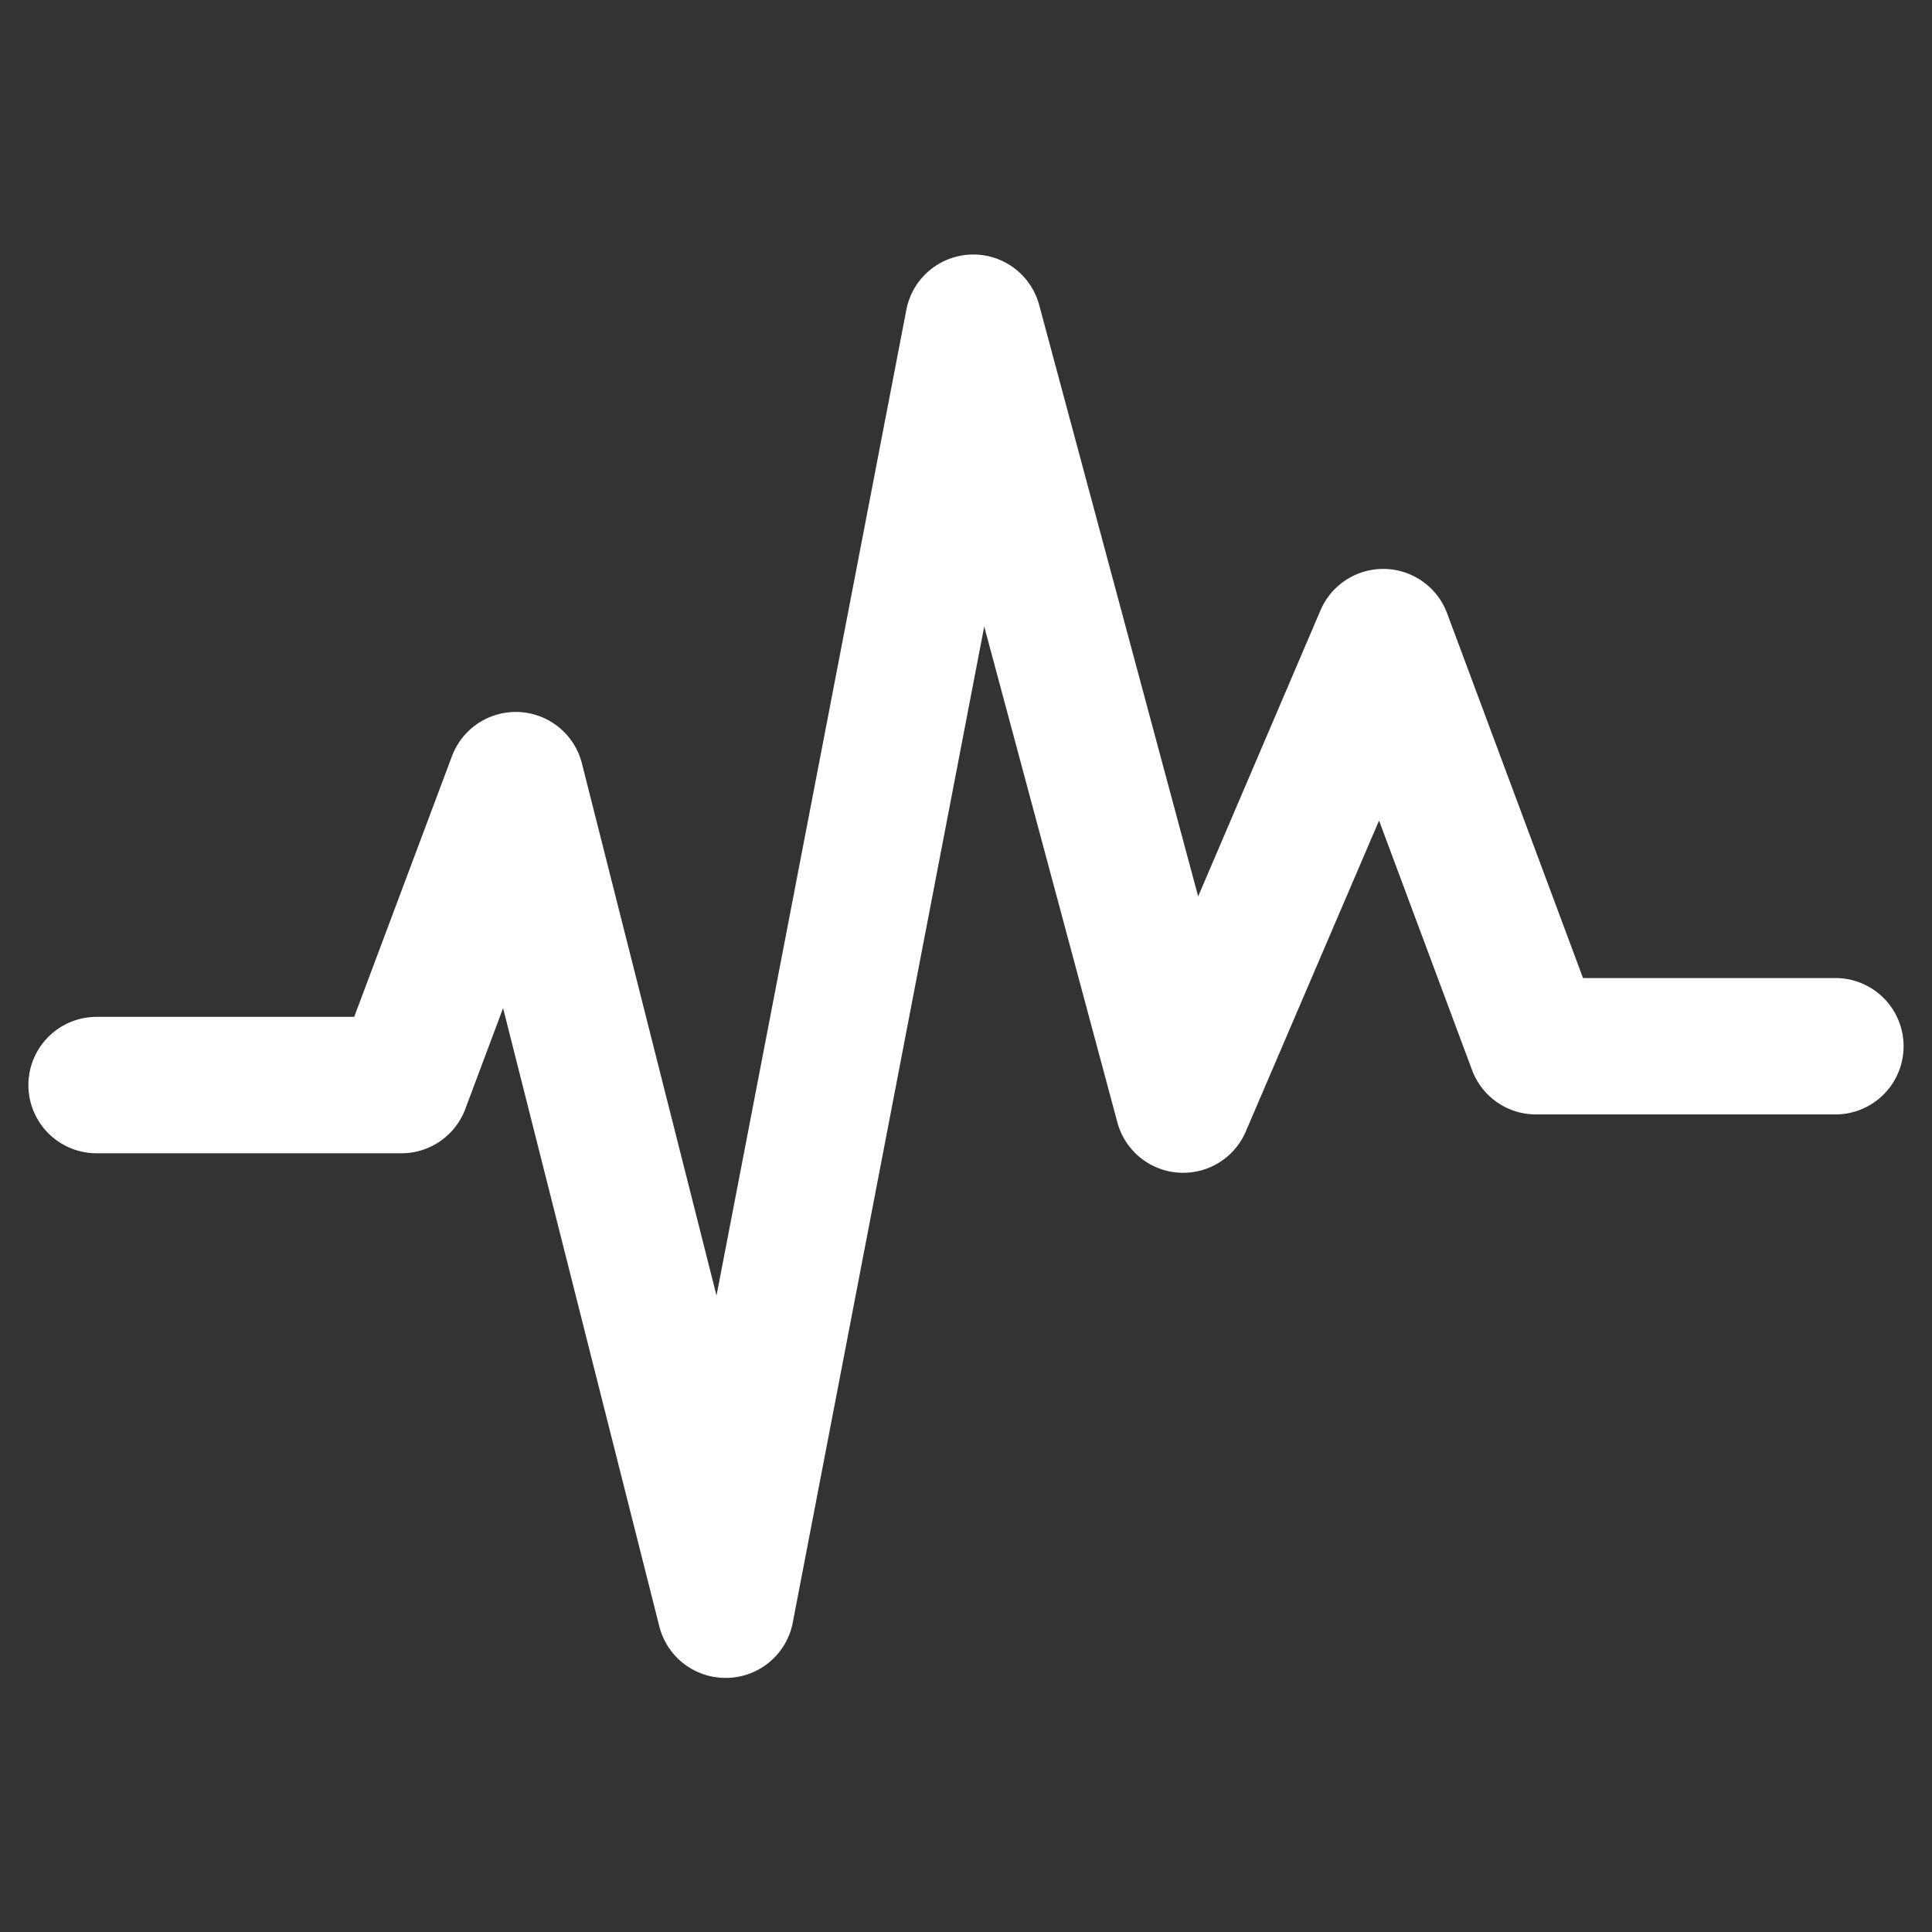
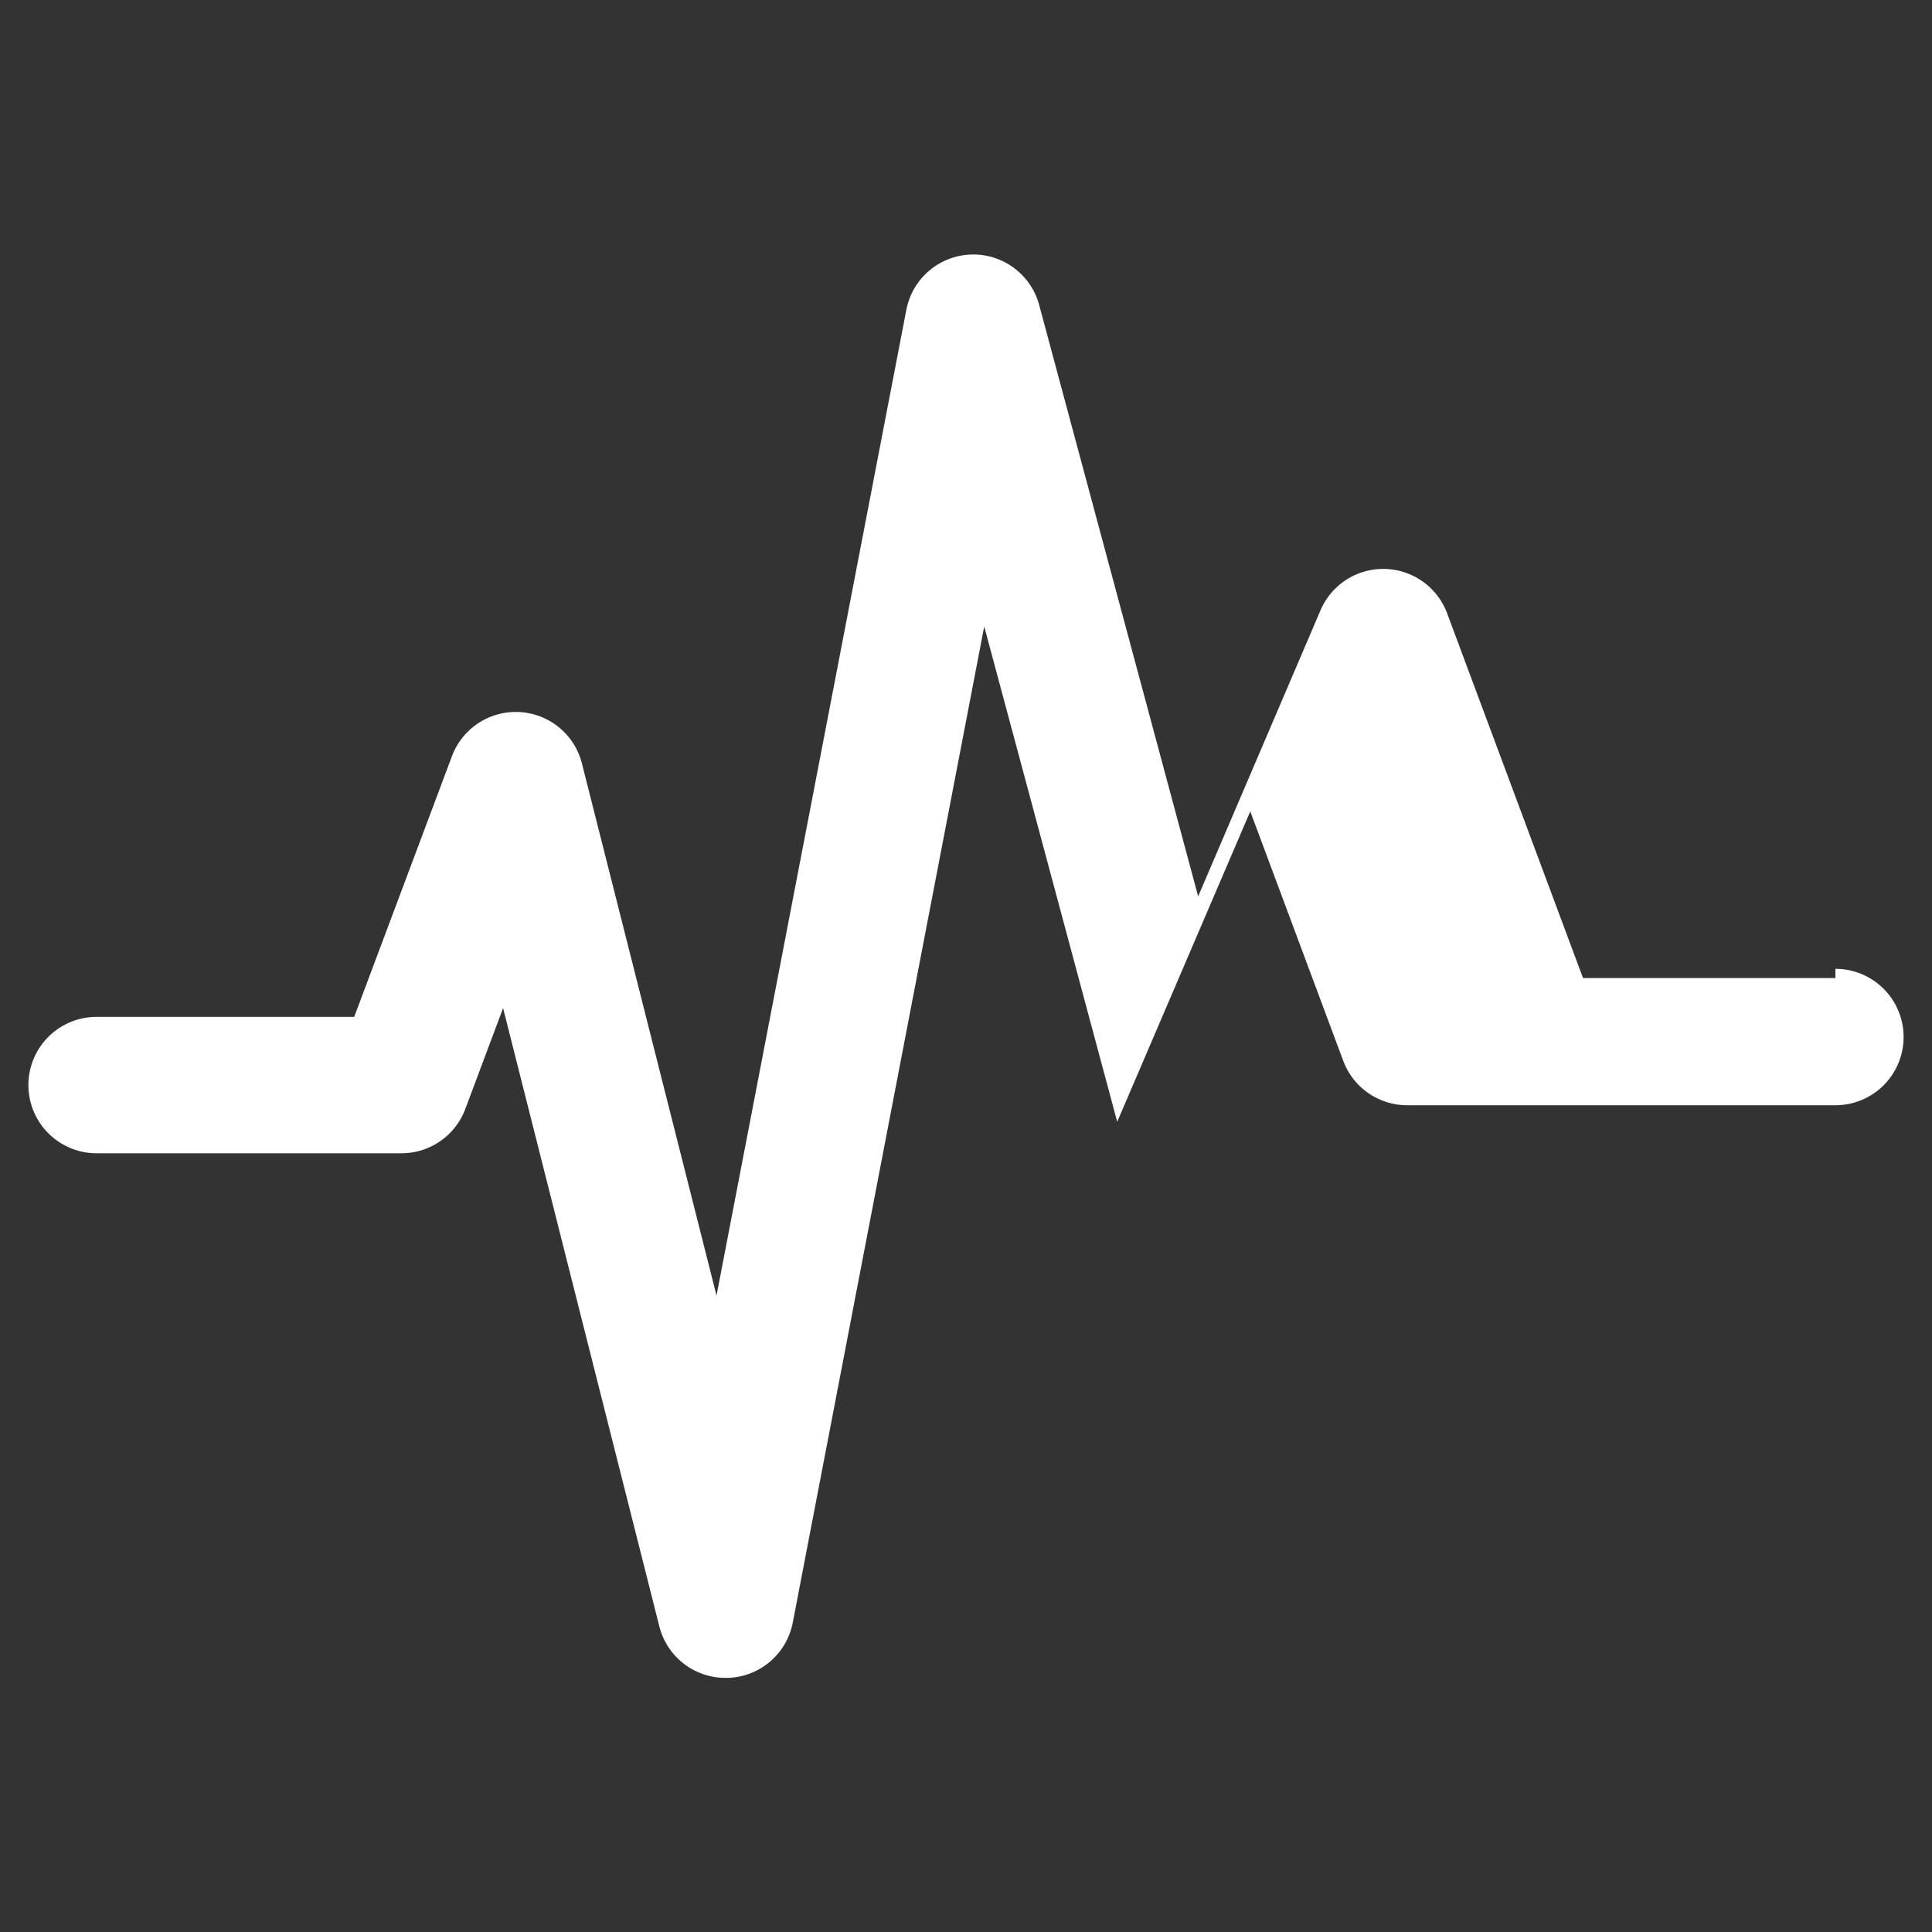
<svg xmlns="http://www.w3.org/2000/svg" viewBox="0 0 300 300">
  <rect x="0" y="0" width="300" height="300" fill="#333333" stroke="none" />
  <defs>
    <style>.a{fill:#fff;}</style>
  </defs>
-   <path class="a" d="M285,151.87H245.81l-21.1-56.63a10.59,10.59,0,0,0-19.66-.48l-19,44.43L161.36,47.35a10.59,10.59,0,0,0-20.62.74L111.26,201.17l-20.9-82.63a10.59,10.59,0,0,0-20.18-1.12L55,157.9H15a10.59,10.59,0,0,0,0,21.18H62.33a10.59,10.59,0,0,0,9.92-6.87l5.87-15.67,24.26,96a10.58,10.58,0,0,0,10.26,8H113a10.59,10.59,0,0,0,10.1-8.58L152.83,97.28l20.65,76.91a10.58,10.58,0,0,0,20,1.43l20.66-48.2,14.44,38.74a10.6,10.6,0,0,0,9.93,6.89H285a10.59,10.59,0,1,0,0-21.18Z" />
+   <path class="a" d="M285,151.87H245.81l-21.1-56.63a10.59,10.59,0,0,0-19.66-.48l-19,44.43L161.36,47.35a10.59,10.59,0,0,0-20.62.74L111.26,201.17l-20.9-82.63a10.59,10.59,0,0,0-20.18-1.12L55,157.9H15a10.59,10.59,0,0,0,0,21.18H62.33a10.59,10.59,0,0,0,9.92-6.87l5.87-15.67,24.26,96a10.58,10.58,0,0,0,10.26,8H113a10.59,10.59,0,0,0,10.1-8.58L152.83,97.28l20.65,76.91l20.66-48.2,14.44,38.74a10.6,10.6,0,0,0,9.93,6.89H285a10.59,10.59,0,1,0,0-21.18Z" />
</svg>